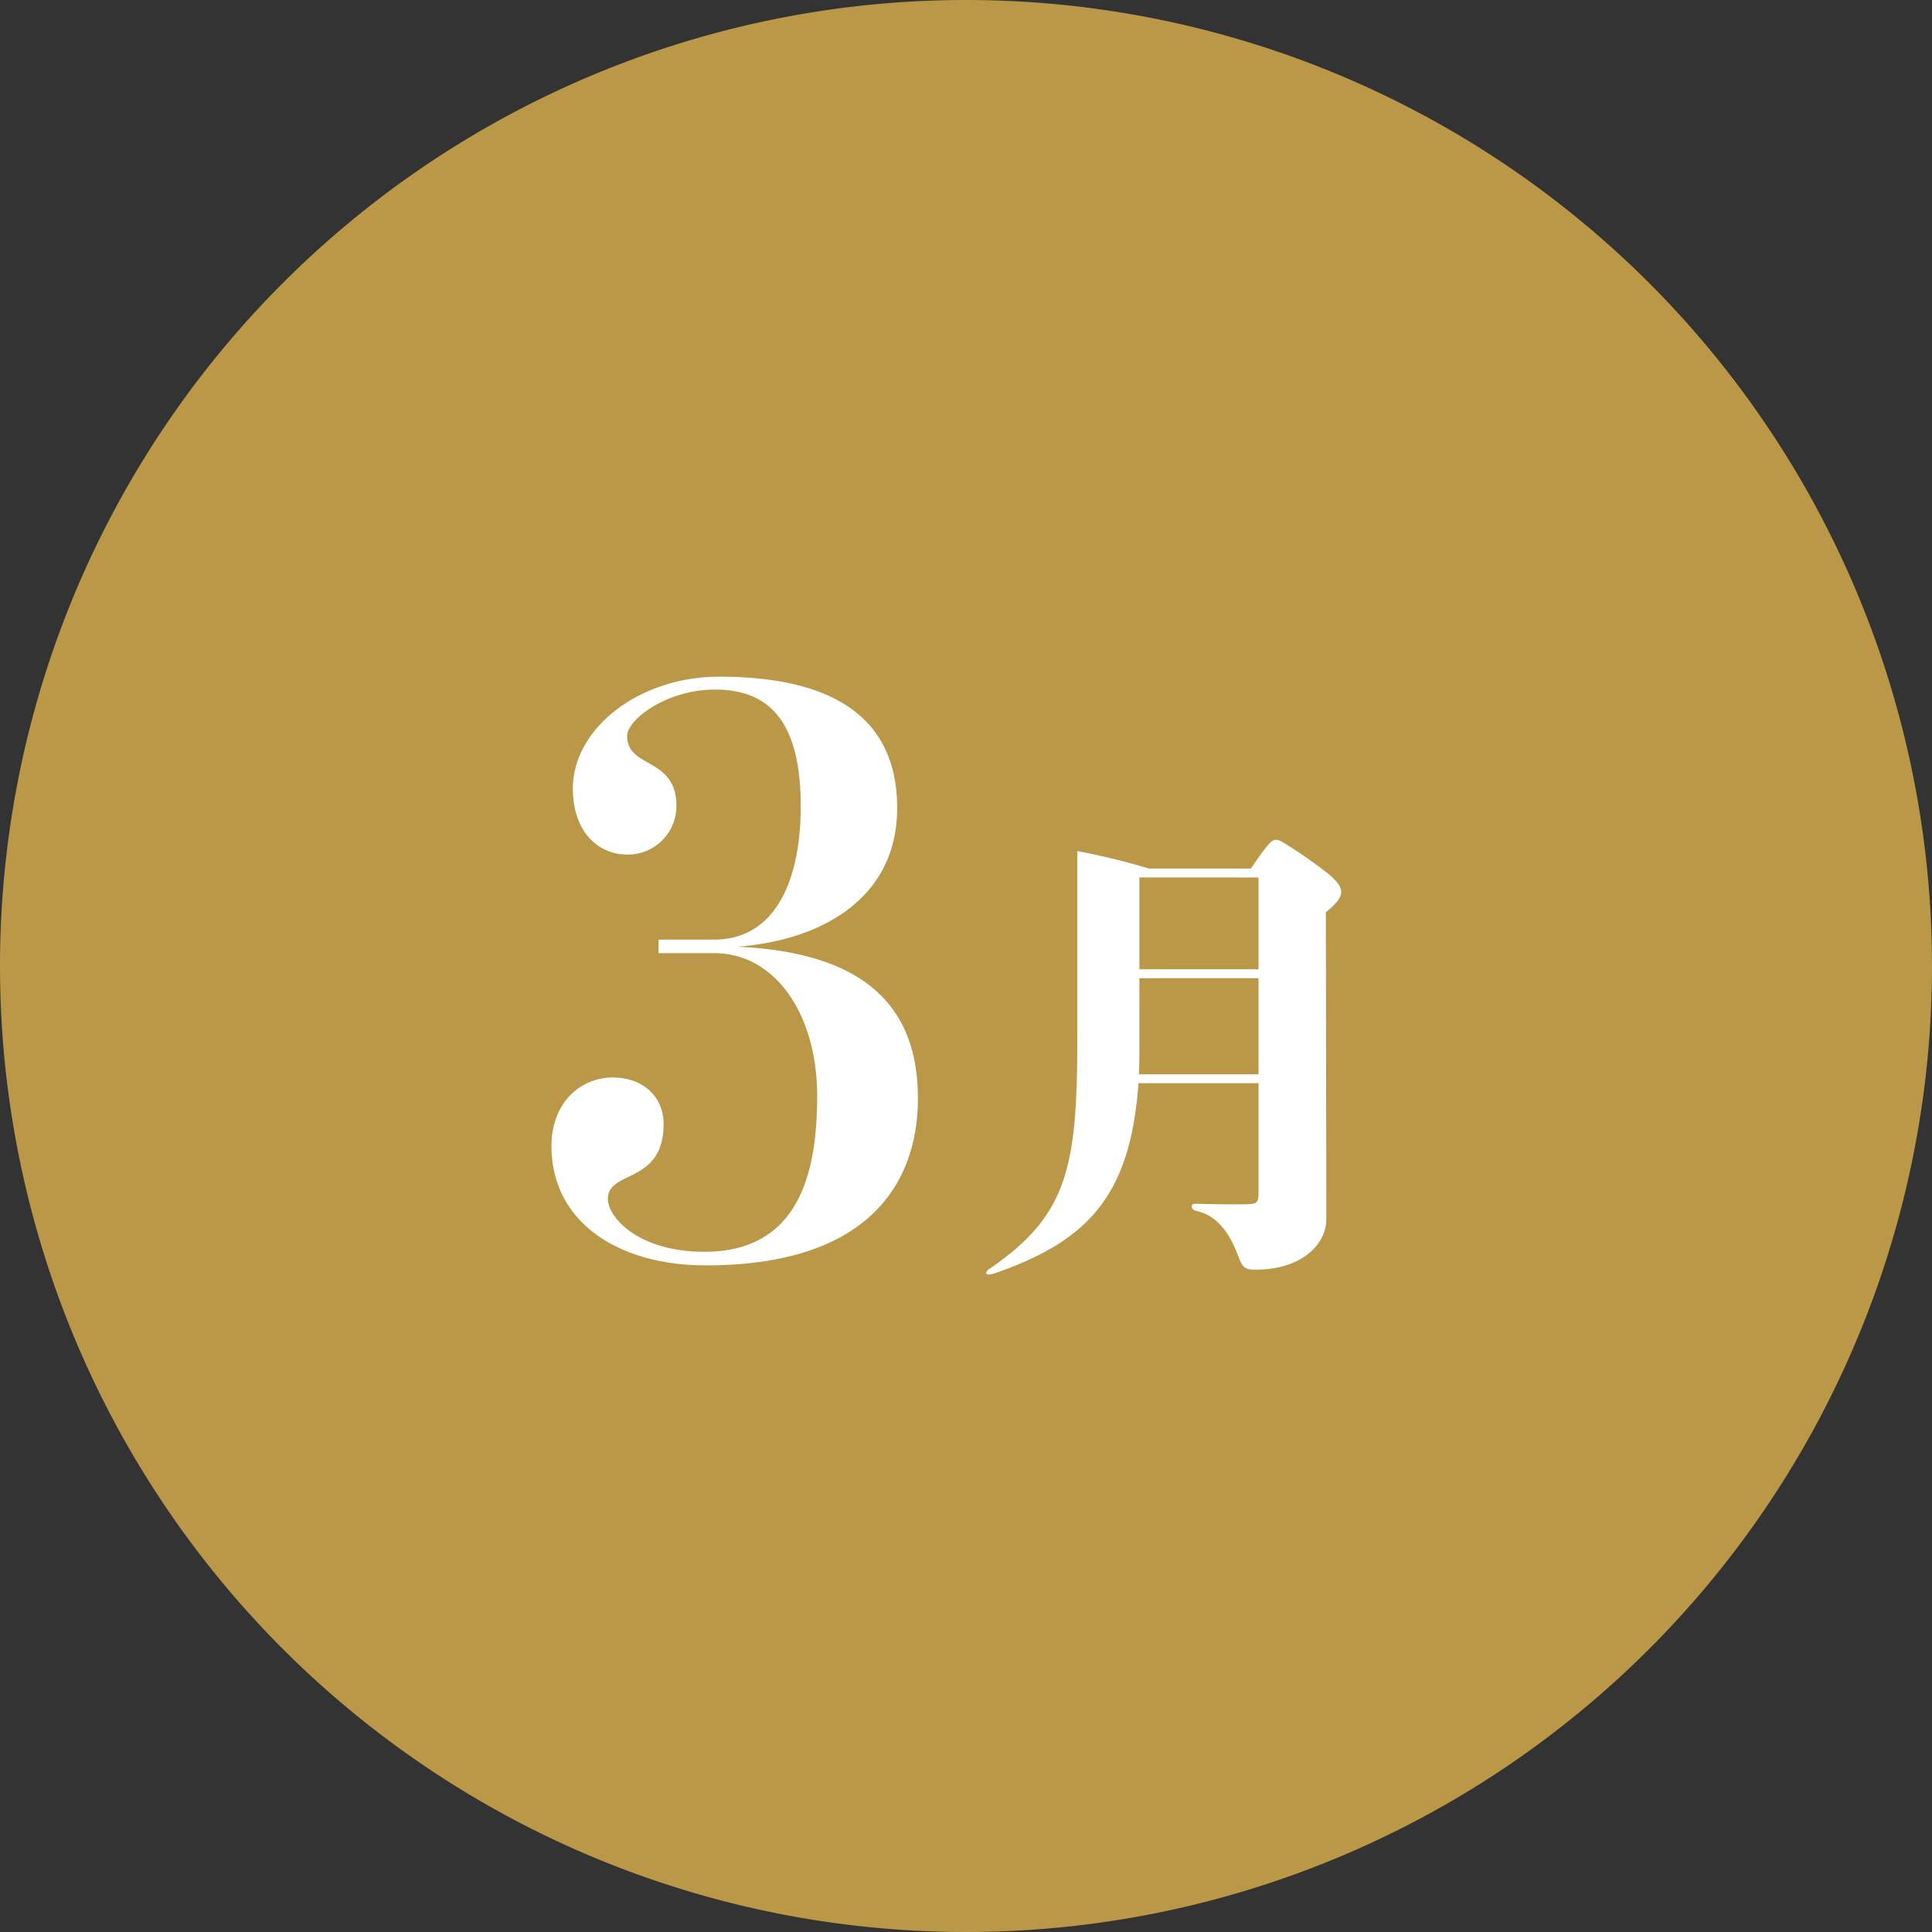
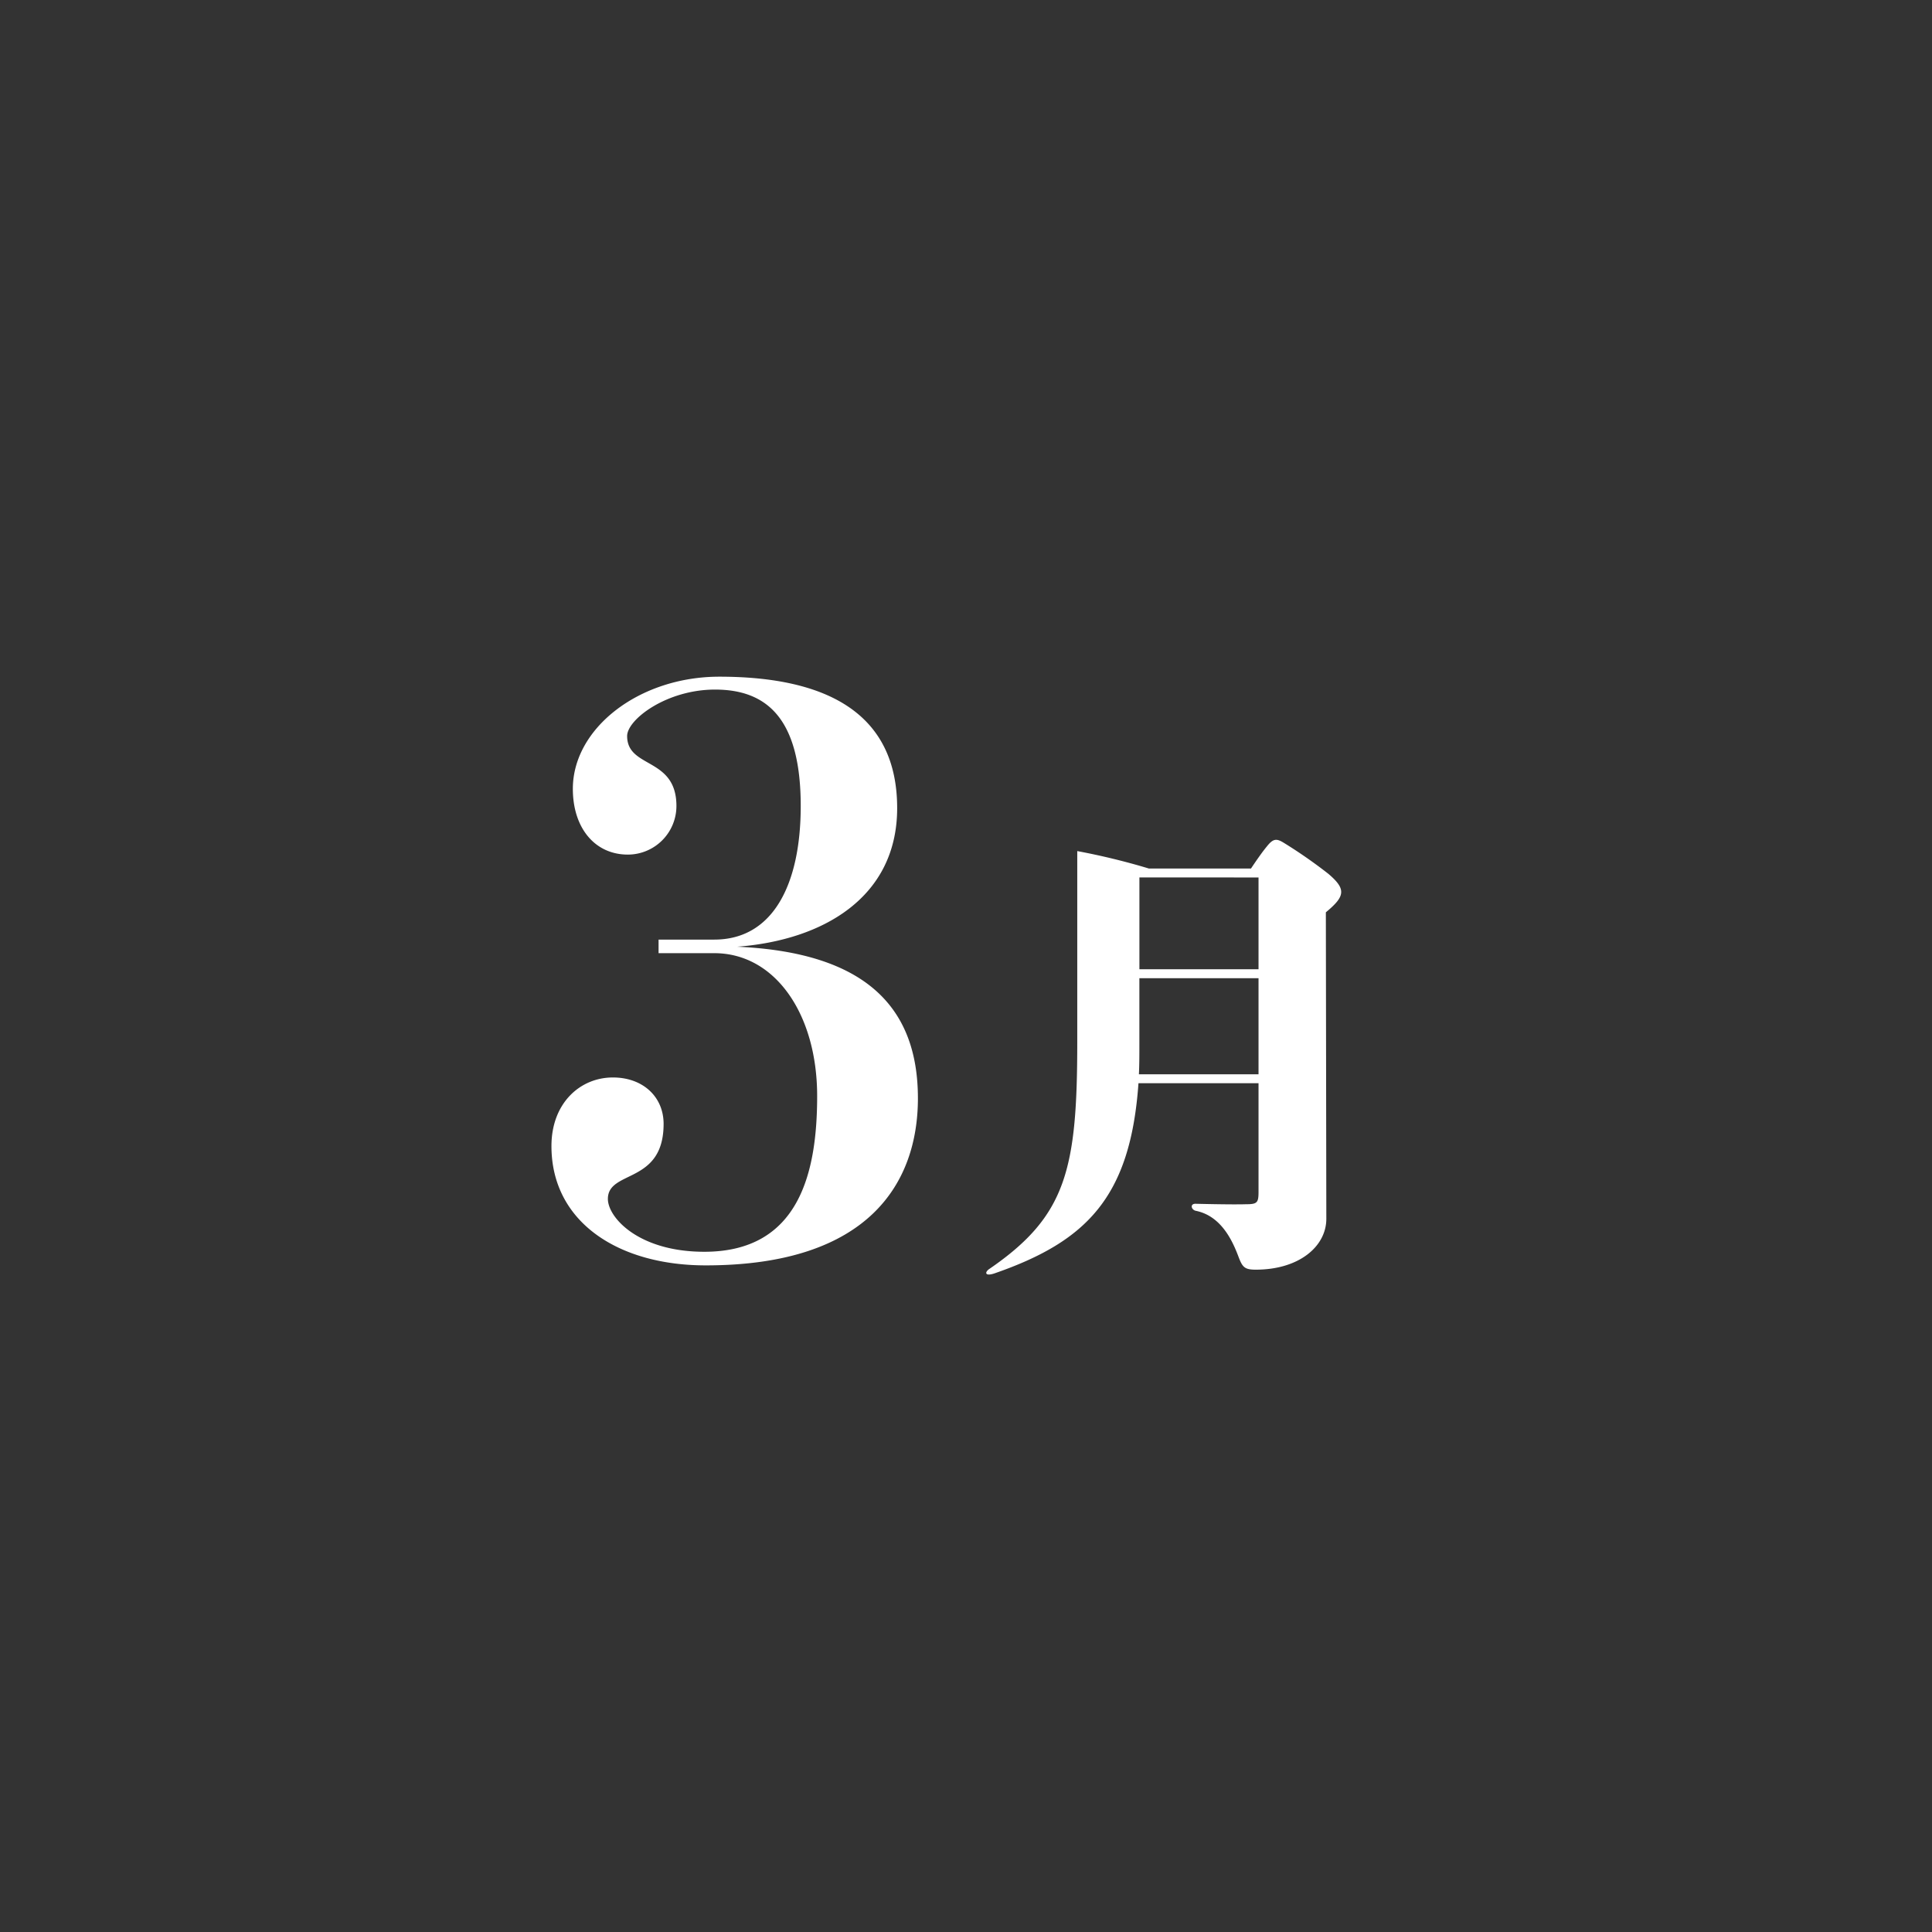
<svg xmlns="http://www.w3.org/2000/svg" width="238" height="238" viewBox="0 0 238 238">
  <rect x="0" y="0" width="238" height="238" fill="#333333" stroke="none" />
  <g id="グループ_3" data-name="グループ 3" transform="translate(-681 -276)">
-     <path id="パス_5" data-name="パス 5" d="M119,0A119,119,0,1,1,0,119,119,119,0,0,1,119,0Z" transform="translate(681 276)" fill="#ba9847" />
    <path id="パス_4" data-name="パス 4" d="M27.808-35.376c10.56-.792,19.712-6.072,19.712-17.072,0-11.528-8.448-16.192-21.912-16.192-9.856,0-18.04,6.336-18.04,13.816,0,4.84,2.728,8.1,6.776,8.1a5.99,5.99,0,0,0,5.984-5.984c0-6.072-6.072-4.576-6.072-8.624,0-2.024,4.84-5.72,10.824-5.72,6.424,0,10.56,3.608,10.56,14.344,0,9.68-3.432,16.456-10.648,16.456H18.128v1.672h6.864c7.48,0,12.672,7.48,12.672,17.6,0,9.416-2.2,19.184-13.9,19.184-8.1,0-11.88-4.224-11.88-6.512,0-3.608,6.864-1.76,6.864-9.24,0-3.344-2.552-5.72-6.248-5.72-4.048,0-7.568,3.168-7.568,8.448,0,9.328,8.184,14.7,19.008,14.7,20.24,0,26.136-10.3,26.136-20.592C50.072-27.9,43.648-34.672,27.808-35.376ZM100.62-44.37A59.856,59.856,0,0,0,95.11-48.2c-.87-.522-1.276-.522-2.088.522-.58.7-1.334,1.8-1.914,2.668H78.522a83.671,83.671,0,0,0-8.816-2.146v23.49c0,15.718-1.334,21.46-10.788,27.956-.638.406-.638.986.58.58C70.866.928,76.26-4.524,77.246-18.56h14.79v13.4c0,1.334-.174,1.508-1.566,1.508-1.8.058-6.206-.058-6.206-.058-.7,0-.522.754.058.87C87.454-2.2,88.846.87,89.6,2.9c.464,1.218.754,1.508,2.088,1.508,5.394,0,8.7-2.9,8.7-6.264l-.058-37.758C102.708-41.586,102.882-42.456,100.62-44.37Zm-8.584.464V-32.6H77.362v-11.31ZM77.3-19.662c.058-1.16.058-2.378.058-3.712v-8.12H92.036v11.832Z" transform="translate(744 428)" fill="#fff" />
  </g>
</svg>